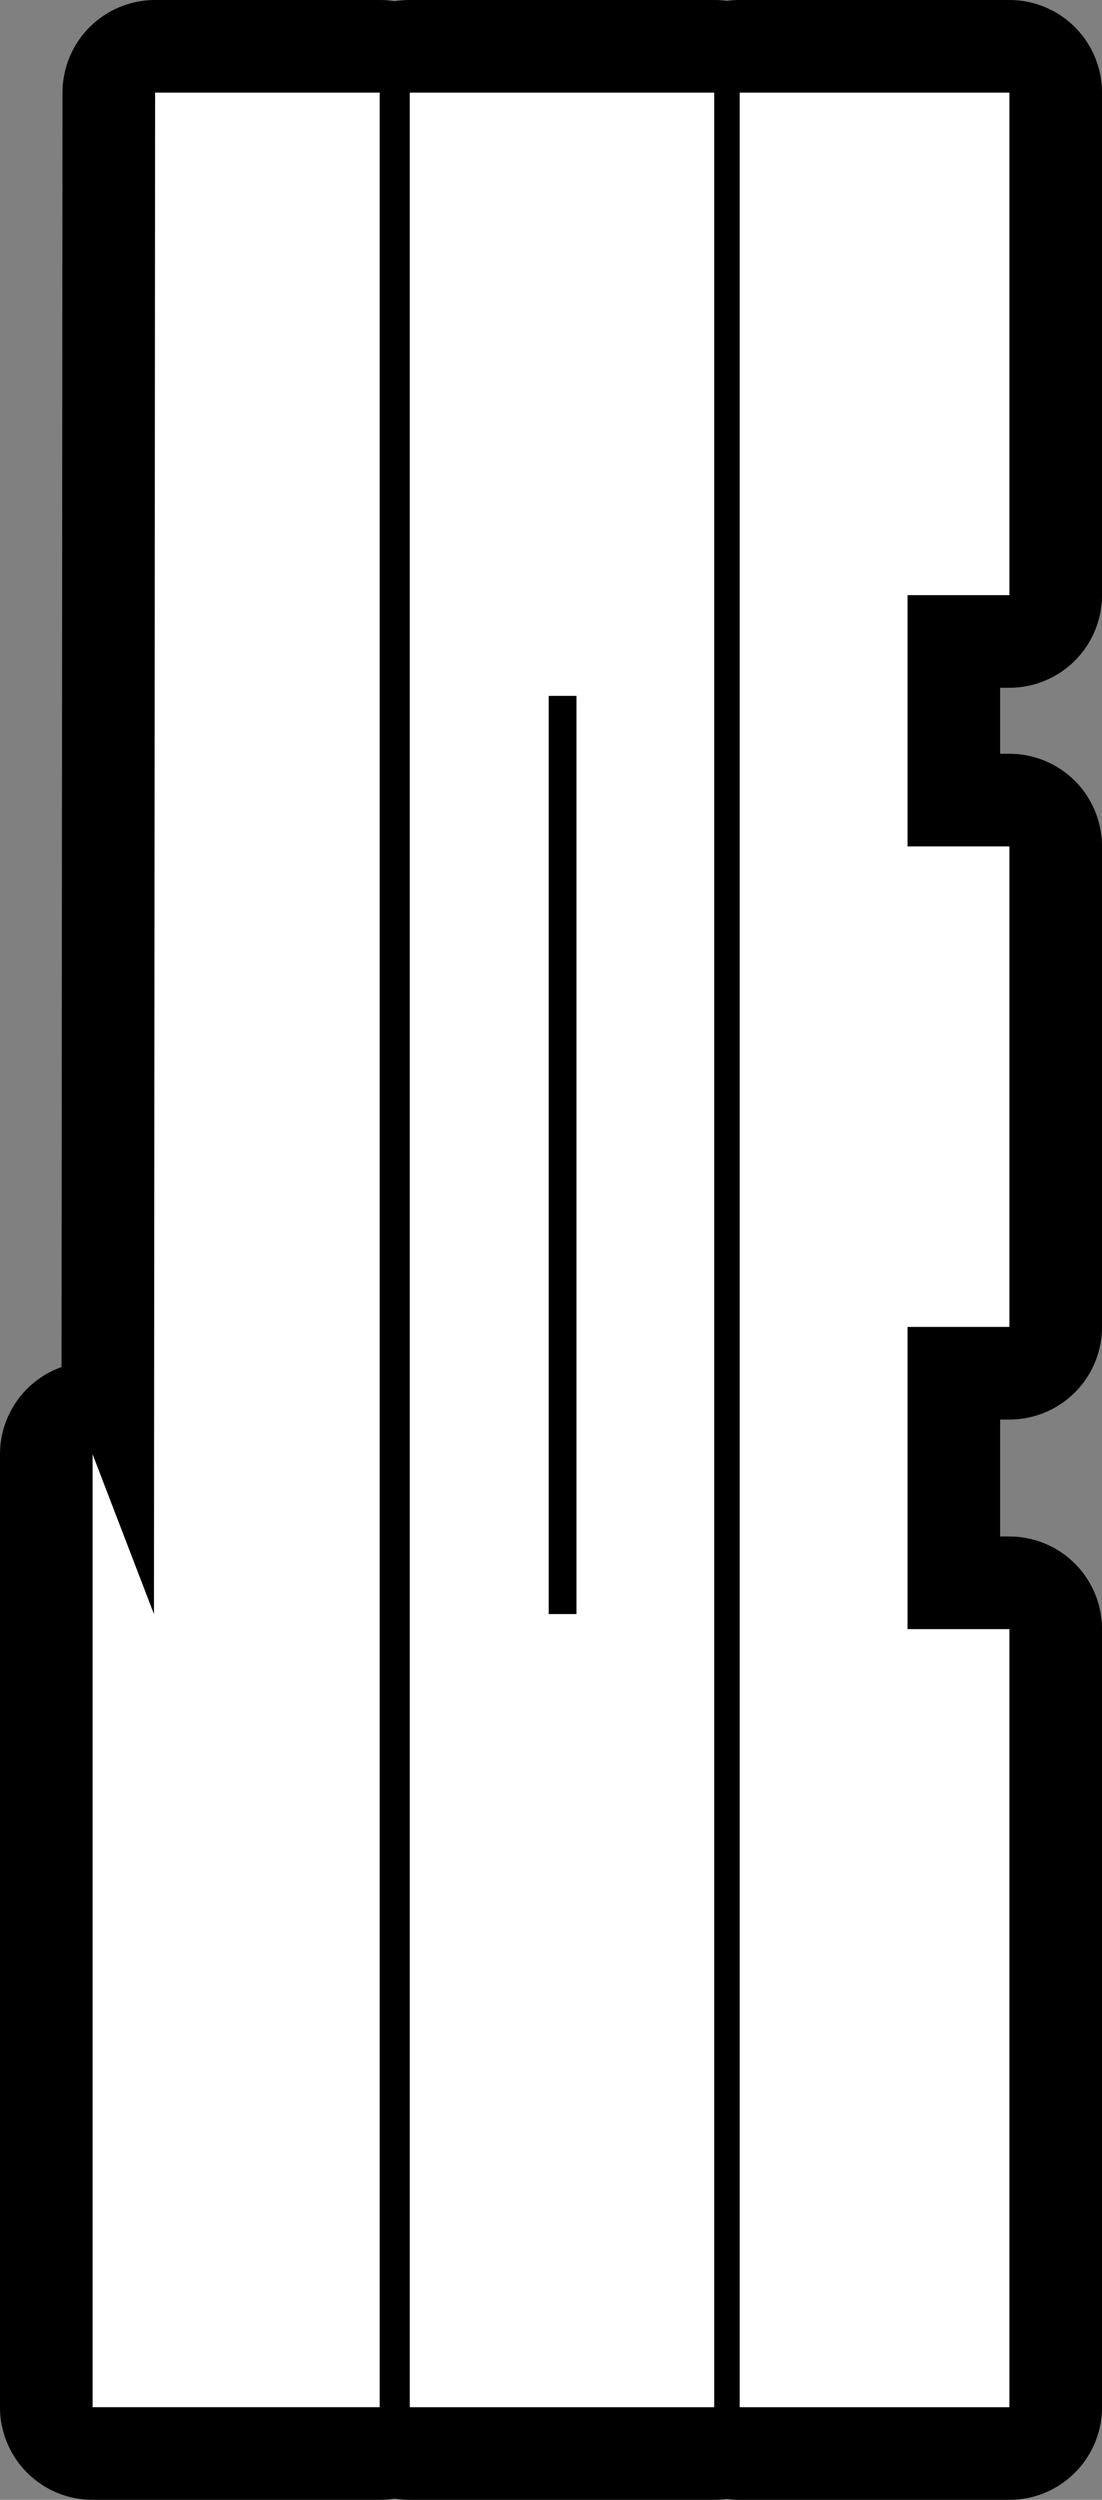
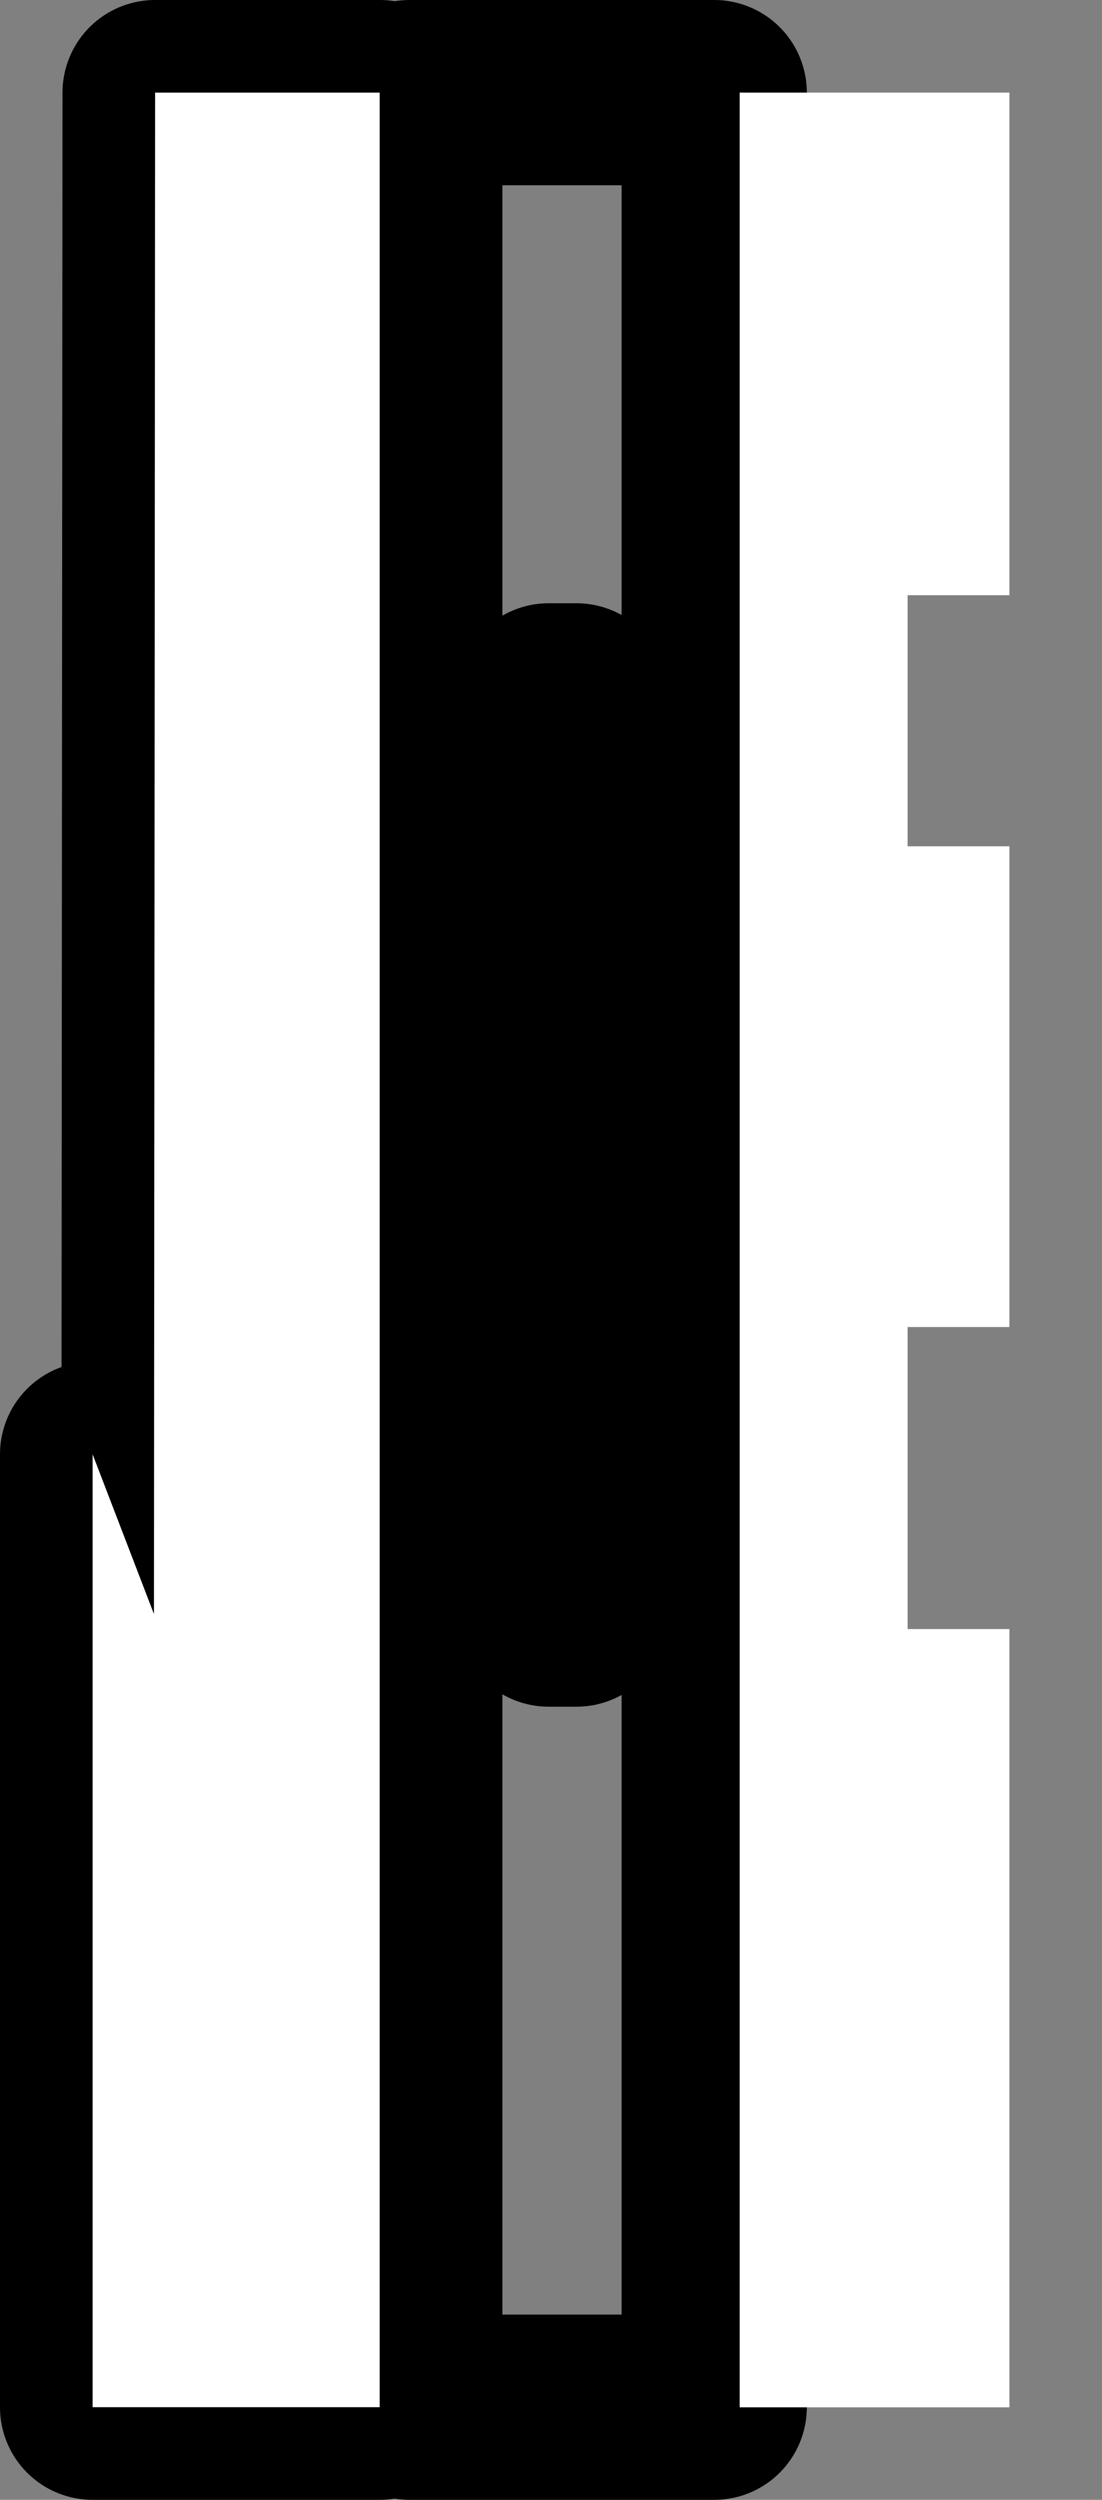
<svg xmlns="http://www.w3.org/2000/svg" height="107.95px" width="47.6px">
  <rect width="100%" height="100%" fill="#808080" stroke="none" />
  <g transform="matrix(1.0, 0.0, 0.0, 1.0, -114.65, 230.95)">
-     <path d="M131.05 -226.95 L131.05 -127.0 118.65 -127.0 118.65 -168.15 121.3 -161.25 121.35 -226.95 131.05 -226.95" fill="#ffffff" fill-rule="evenodd" stroke="none" />
    <path d="M131.05 -226.95 L131.05 -127.0 118.65 -127.0 118.65 -168.15 121.3 -161.25 121.35 -226.95 131.05 -226.95 Z" fill="none" stroke="#000000" stroke-linecap="round" stroke-linejoin="round" stroke-width="8.0" />
-     <path d="M138.35 -200.9 L138.35 -161.25 139.55 -161.25 139.55 -200.9 138.35 -200.9 M145.5 -226.95 L145.5 -127.0 132.35 -127.0 132.35 -226.95 145.5 -226.95" fill="#ffffff" fill-rule="evenodd" stroke="none" />
    <path d="M138.35 -200.9 L138.35 -161.25 139.55 -161.25 139.55 -200.9 138.35 -200.9 M145.5 -226.95 L145.5 -127.0 132.35 -127.0 132.35 -226.95 145.5 -226.95" fill="none" stroke="#000000" stroke-linecap="round" stroke-linejoin="round" stroke-width="8.0" />
    <path d="M153.85 -194.4 L158.25 -194.4 158.25 -173.65 153.85 -173.65 153.85 -160.6 158.25 -160.6 158.25 -127.0 146.6 -127.0 146.6 -226.95 158.25 -226.95 158.25 -205.25 153.85 -205.25 153.85 -194.4" fill="#ffffff" fill-rule="evenodd" stroke="none" />
-     <path d="M153.85 -194.4 L158.25 -194.4 158.25 -173.65 153.85 -173.65 153.85 -160.6 158.25 -160.6 158.25 -127.0 146.6 -127.0 146.6 -226.95 158.25 -226.95 158.25 -205.25 153.85 -205.25 153.85 -194.4 Z" fill="none" stroke="#000000" stroke-linecap="round" stroke-linejoin="round" stroke-width="8.0" />
    <path d="M131.05 -226.95 L131.05 -127.0 118.65 -127.0 118.65 -168.15 121.3 -161.25 121.35 -226.95 131.05 -226.95" fill="#ffffff" fill-rule="evenodd" stroke="none" />
-     <path d="M138.35 -200.9 L138.35 -161.25 139.55 -161.25 139.55 -200.9 138.35 -200.9 M145.5 -226.95 L145.5 -127.0 132.35 -127.0 132.35 -226.95 145.5 -226.95" fill="#ffffff" fill-rule="evenodd" stroke="none" />
    <path d="M153.85 -194.4 L158.25 -194.4 158.25 -173.65 153.85 -173.65 153.85 -160.6 158.25 -160.6 158.25 -127.0 146.6 -127.0 146.6 -226.95 158.25 -226.95 158.25 -205.25 153.85 -205.25 153.85 -194.4" fill="#ffffff" fill-rule="evenodd" stroke="none" />
  </g>
</svg>